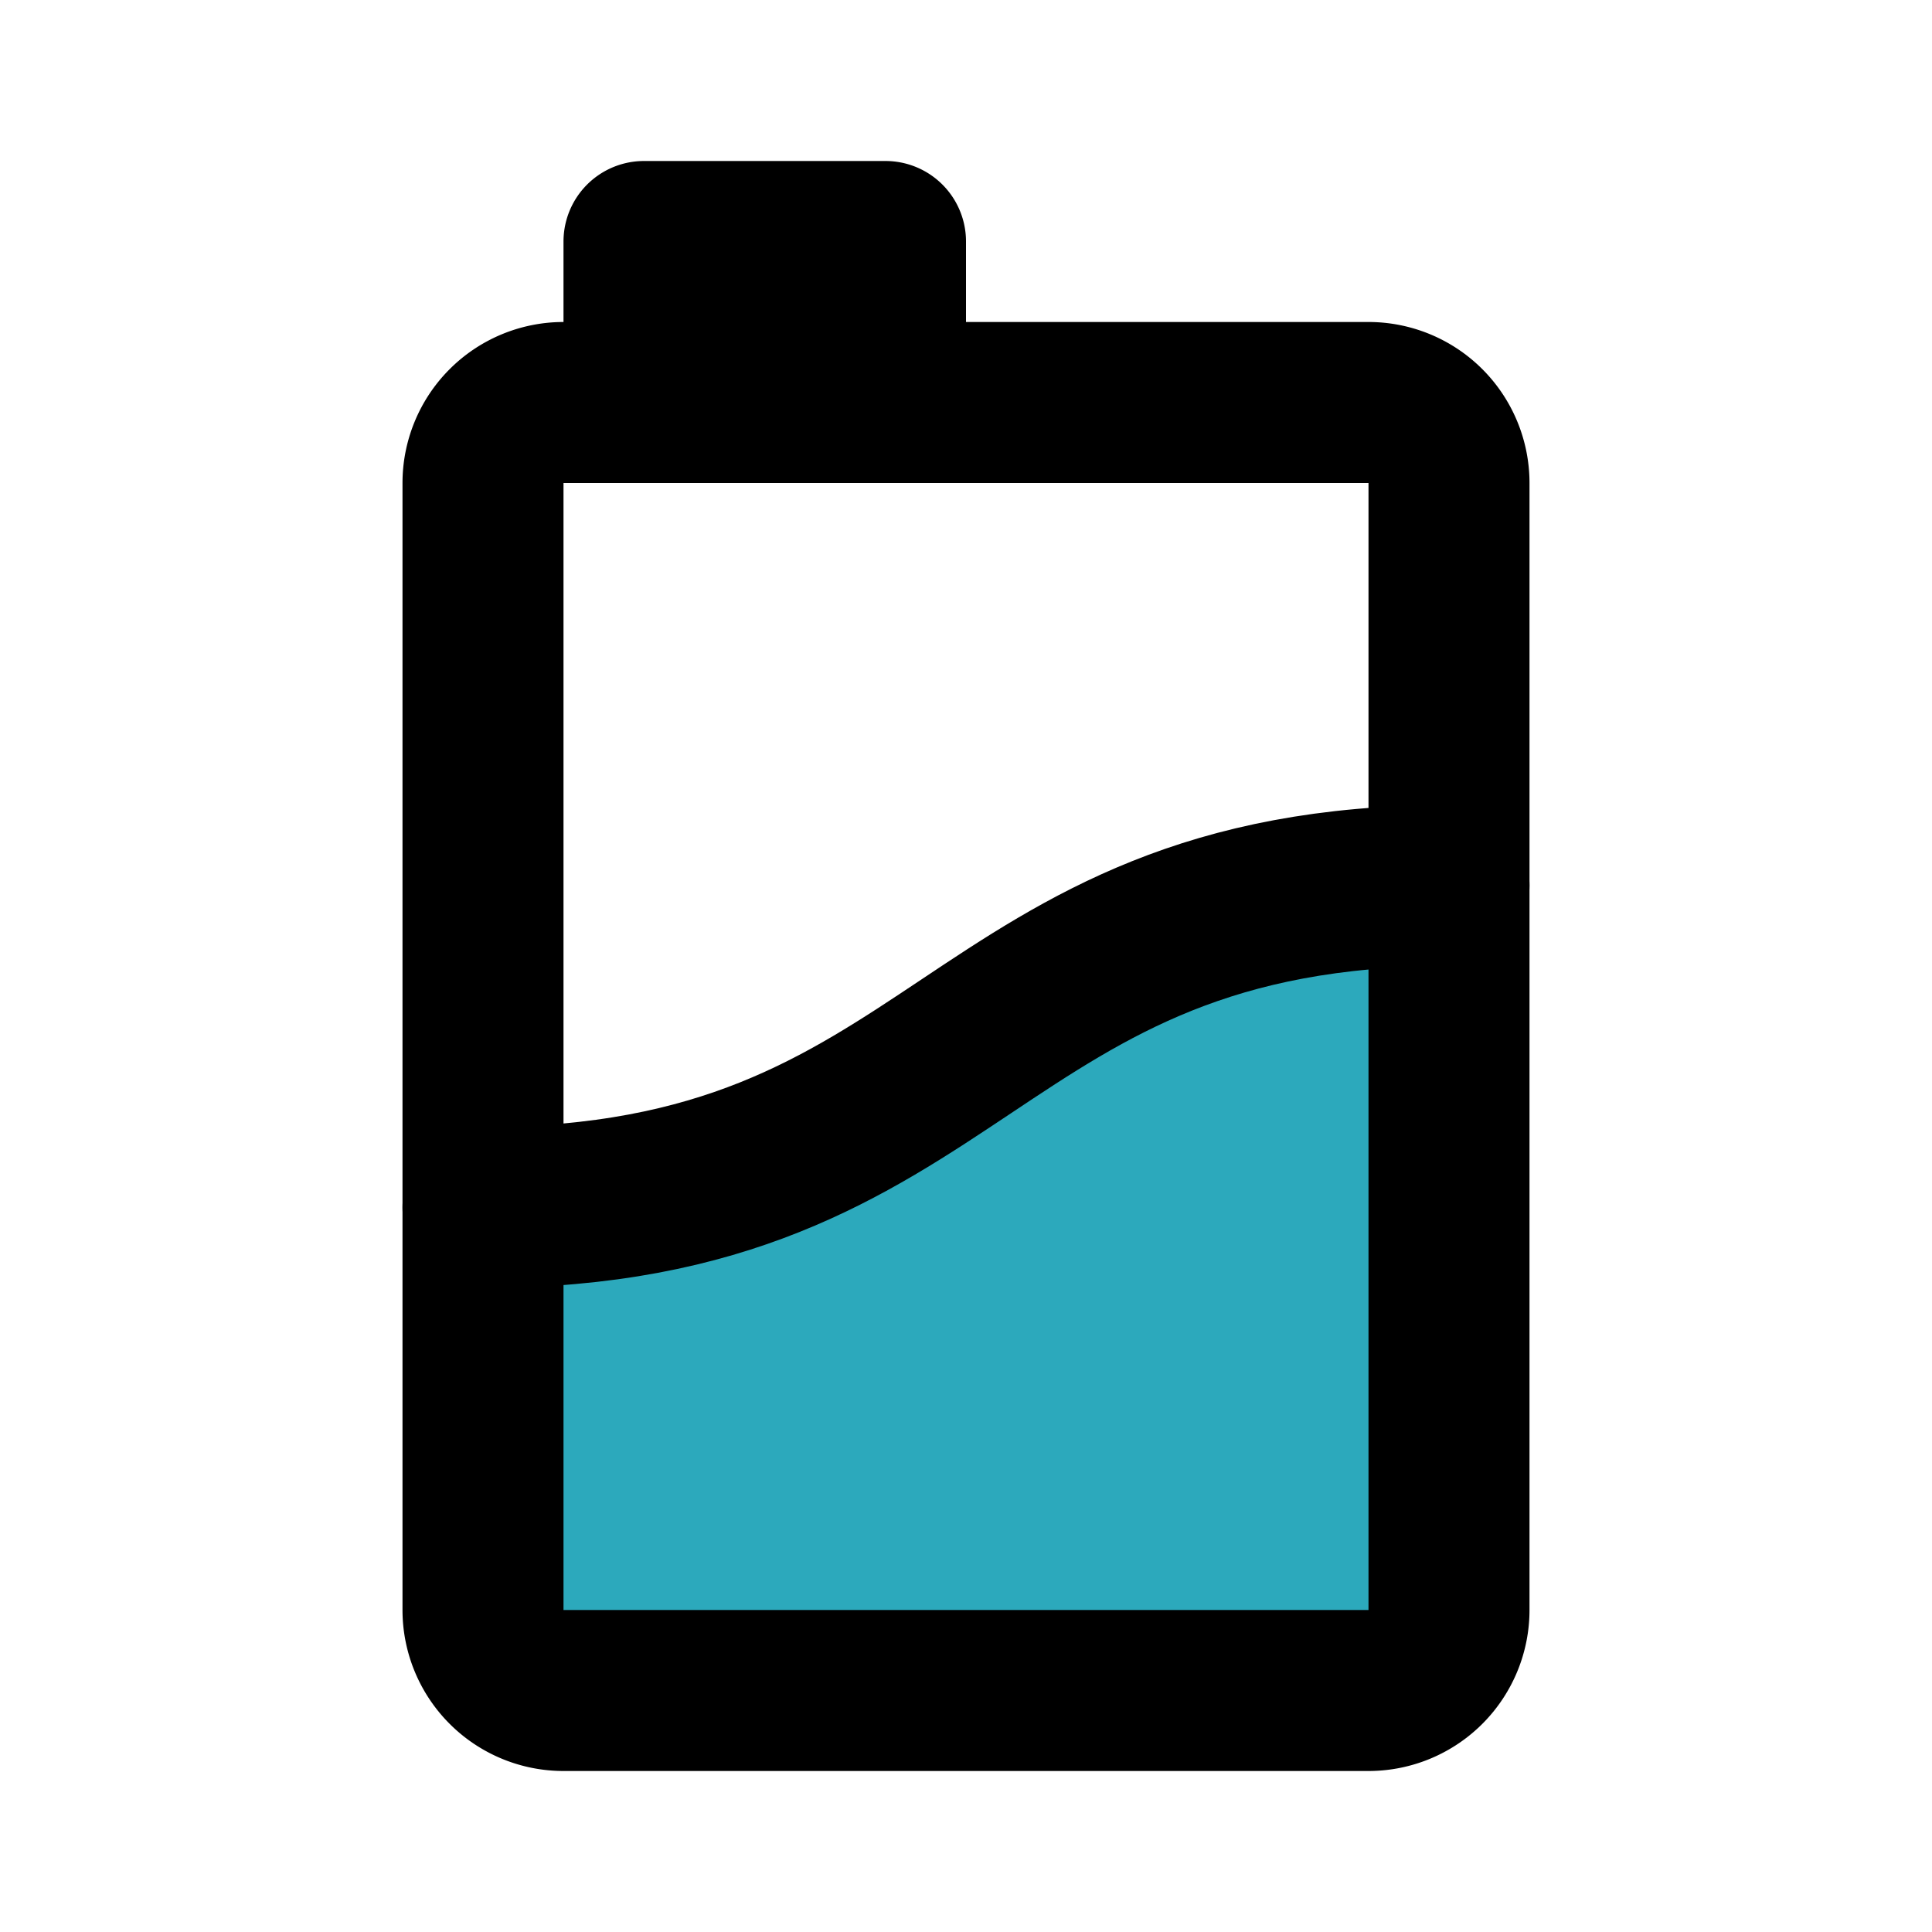
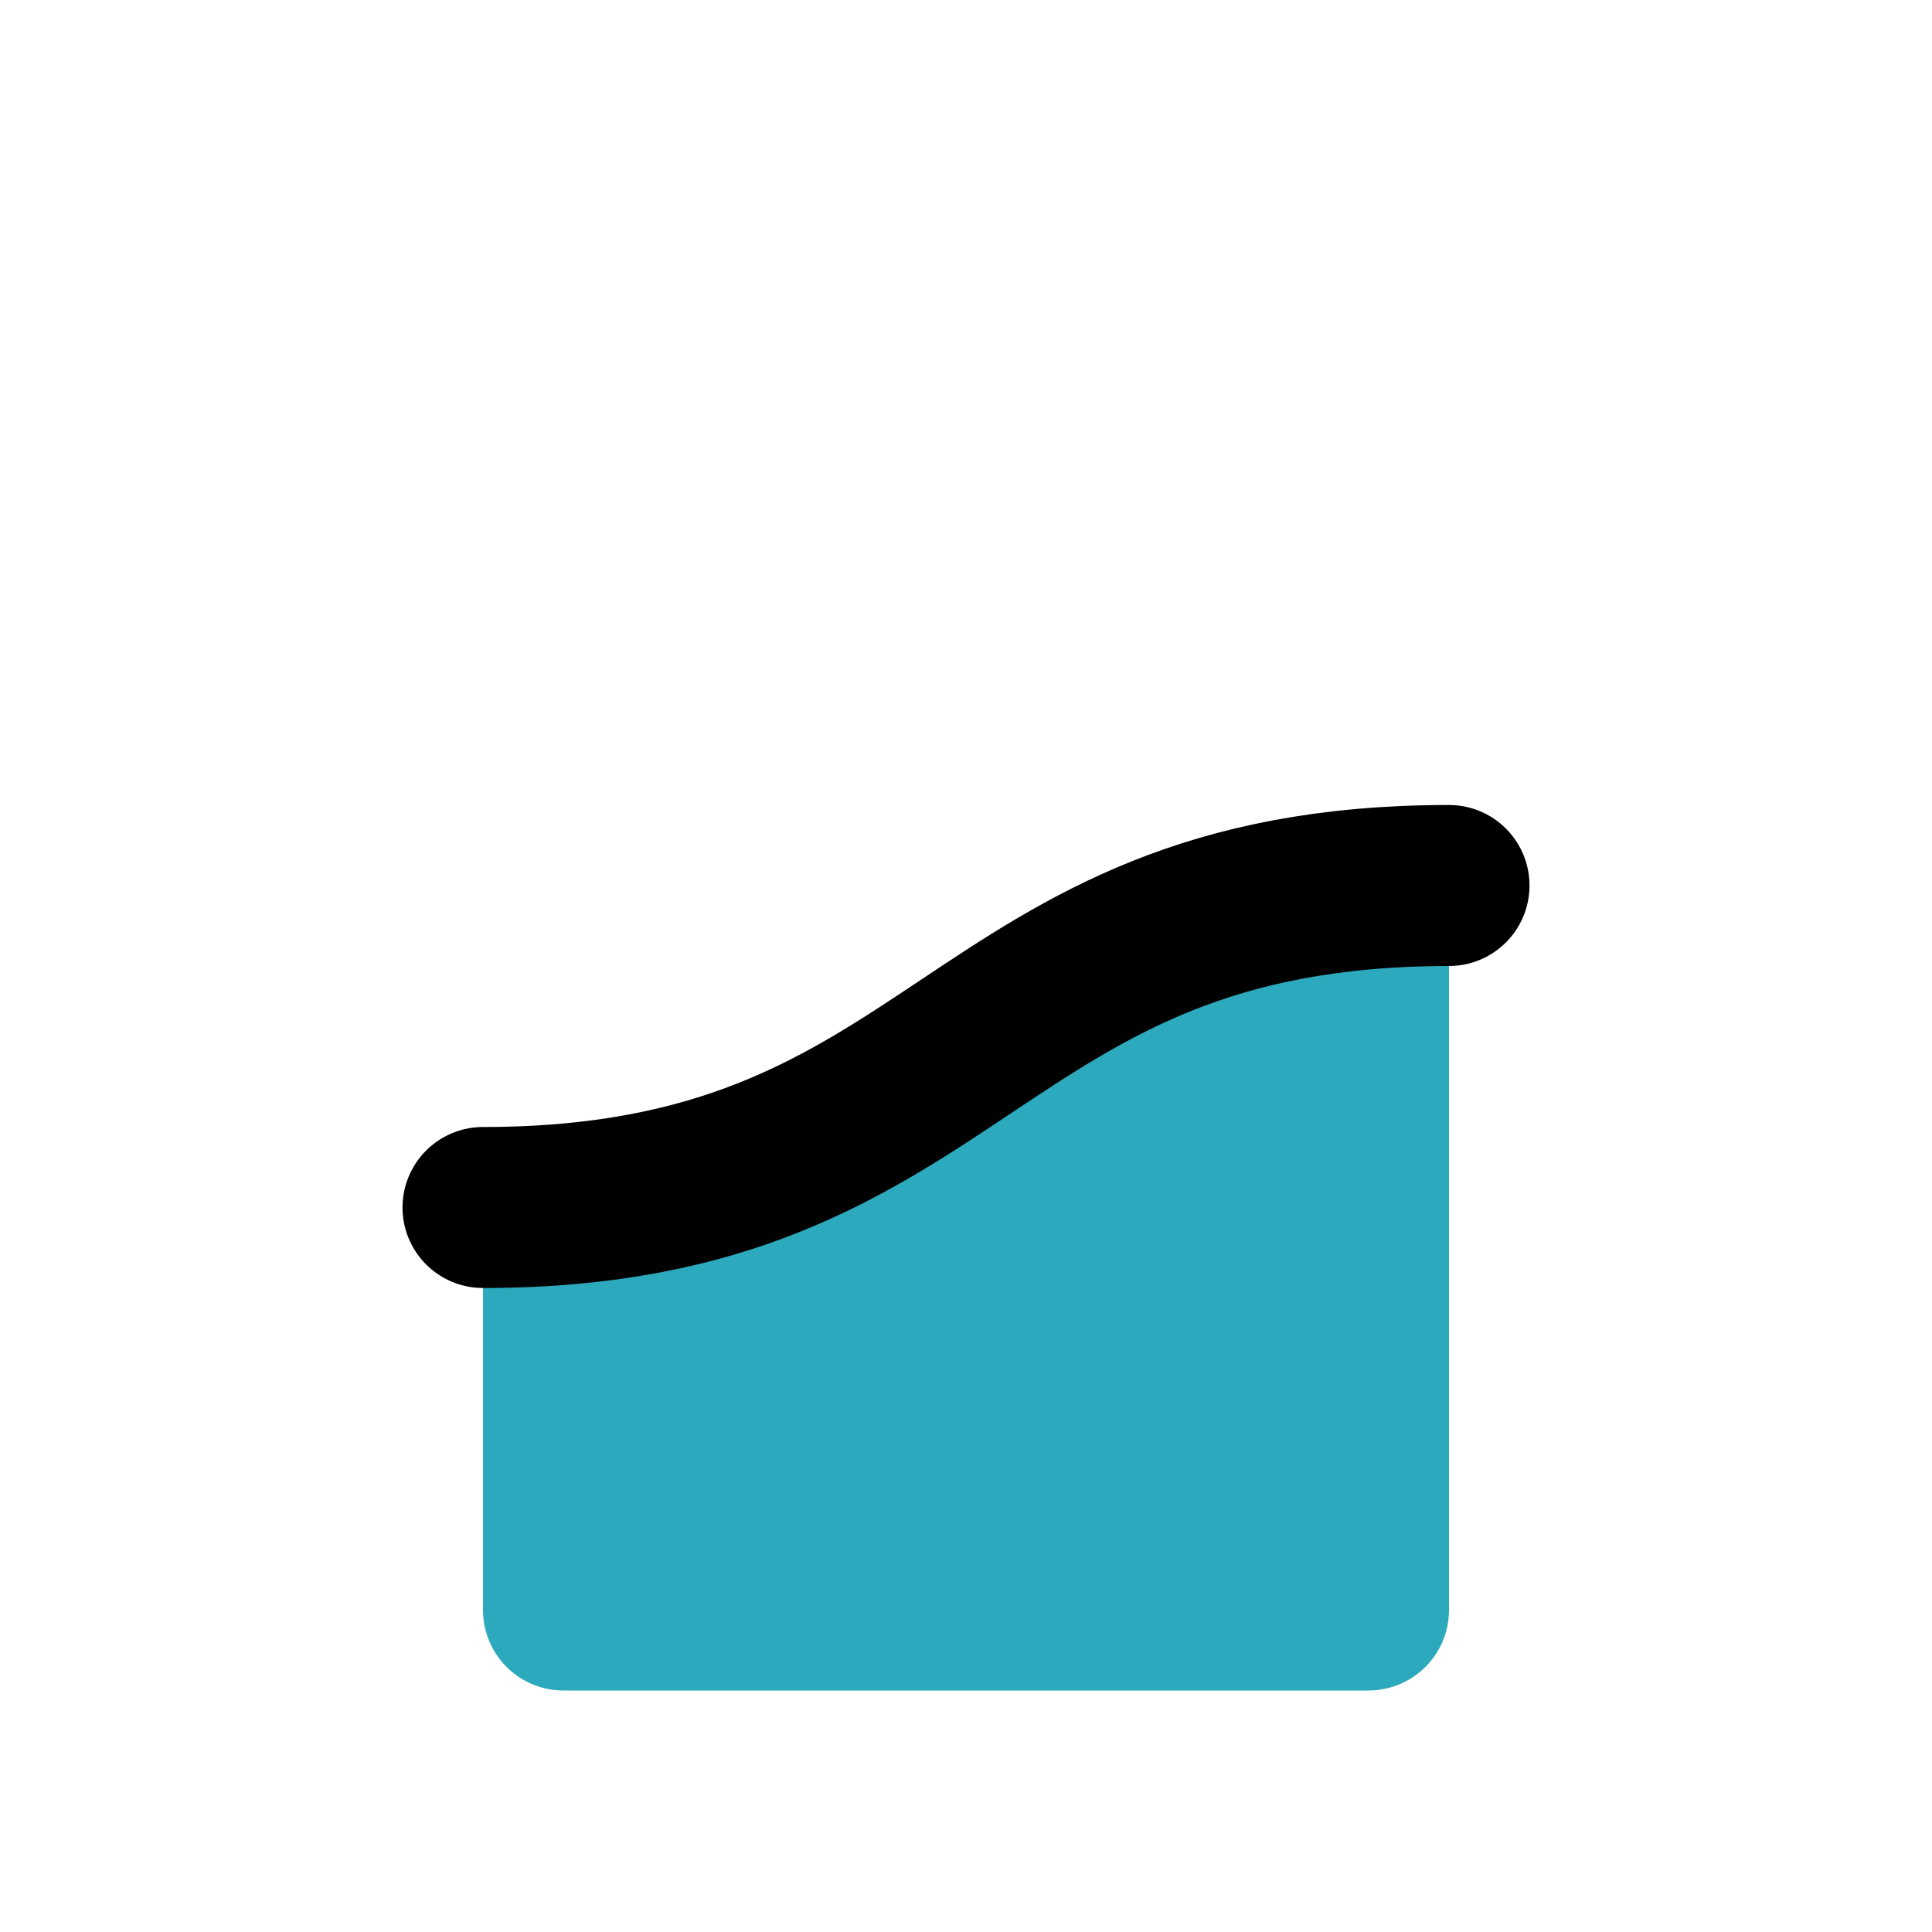
<svg xmlns="http://www.w3.org/2000/svg" fill="#000000" width="800px" height="800px" viewBox="0 0 24 24" id="milk-box-left" data-name="Flat Line" class="icon flat-line">
  <path id="secondary" d="M6,15v5a1,1,0,0,0,1,1H17a1,1,0,0,0,1-1V11C12,11,12,15,6,15Z" style="fill: rgb(44, 169, 188); stroke-width: 2;" />
  <path id="primary" d="M6,15c6,0,6-4,12-4" style="fill: none; stroke: rgb(0, 0, 0); stroke-linecap: round; stroke-linejoin: round; stroke-width: 2;" />
-   <path id="primary-2" data-name="primary" d="M11,5H8V3h3ZM7,21H17a1,1,0,0,0,1-1V6a1,1,0,0,0-1-1H7A1,1,0,0,0,6,6V20A1,1,0,0,0,7,21Z" style="fill: none; stroke: rgb(0, 0, 0); stroke-linecap: round; stroke-linejoin: round; stroke-width: 2;" />
</svg>